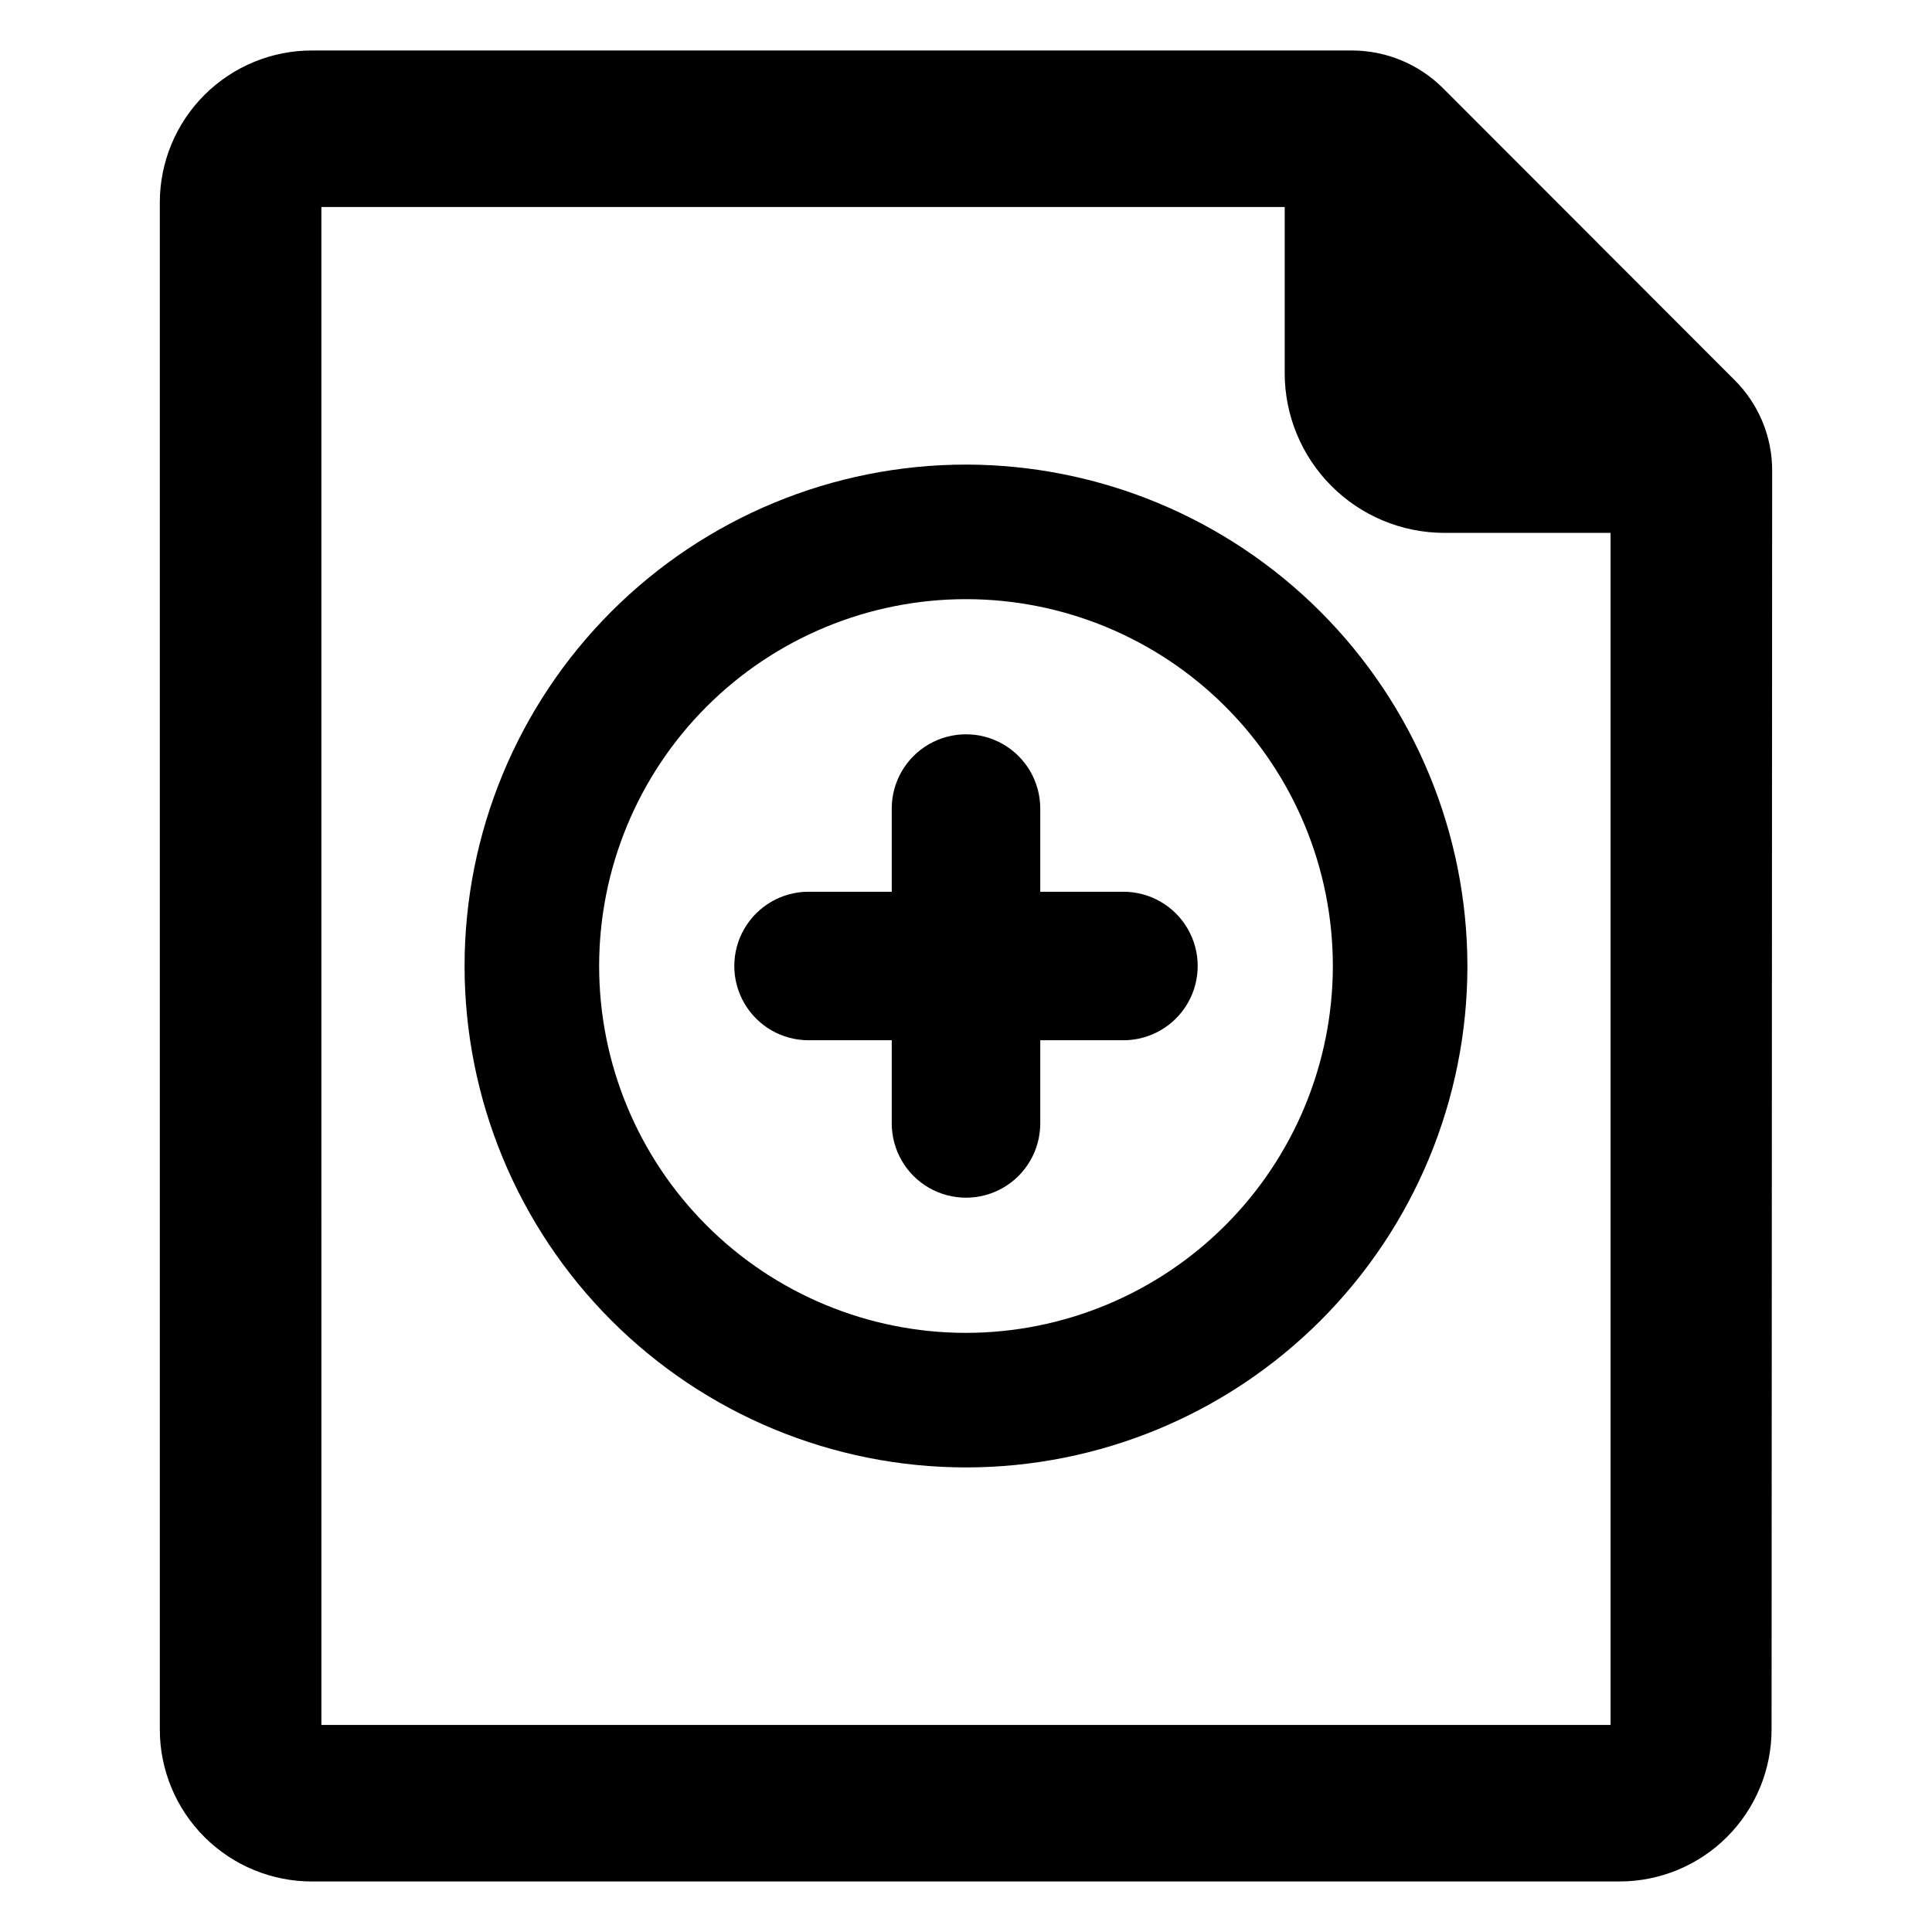
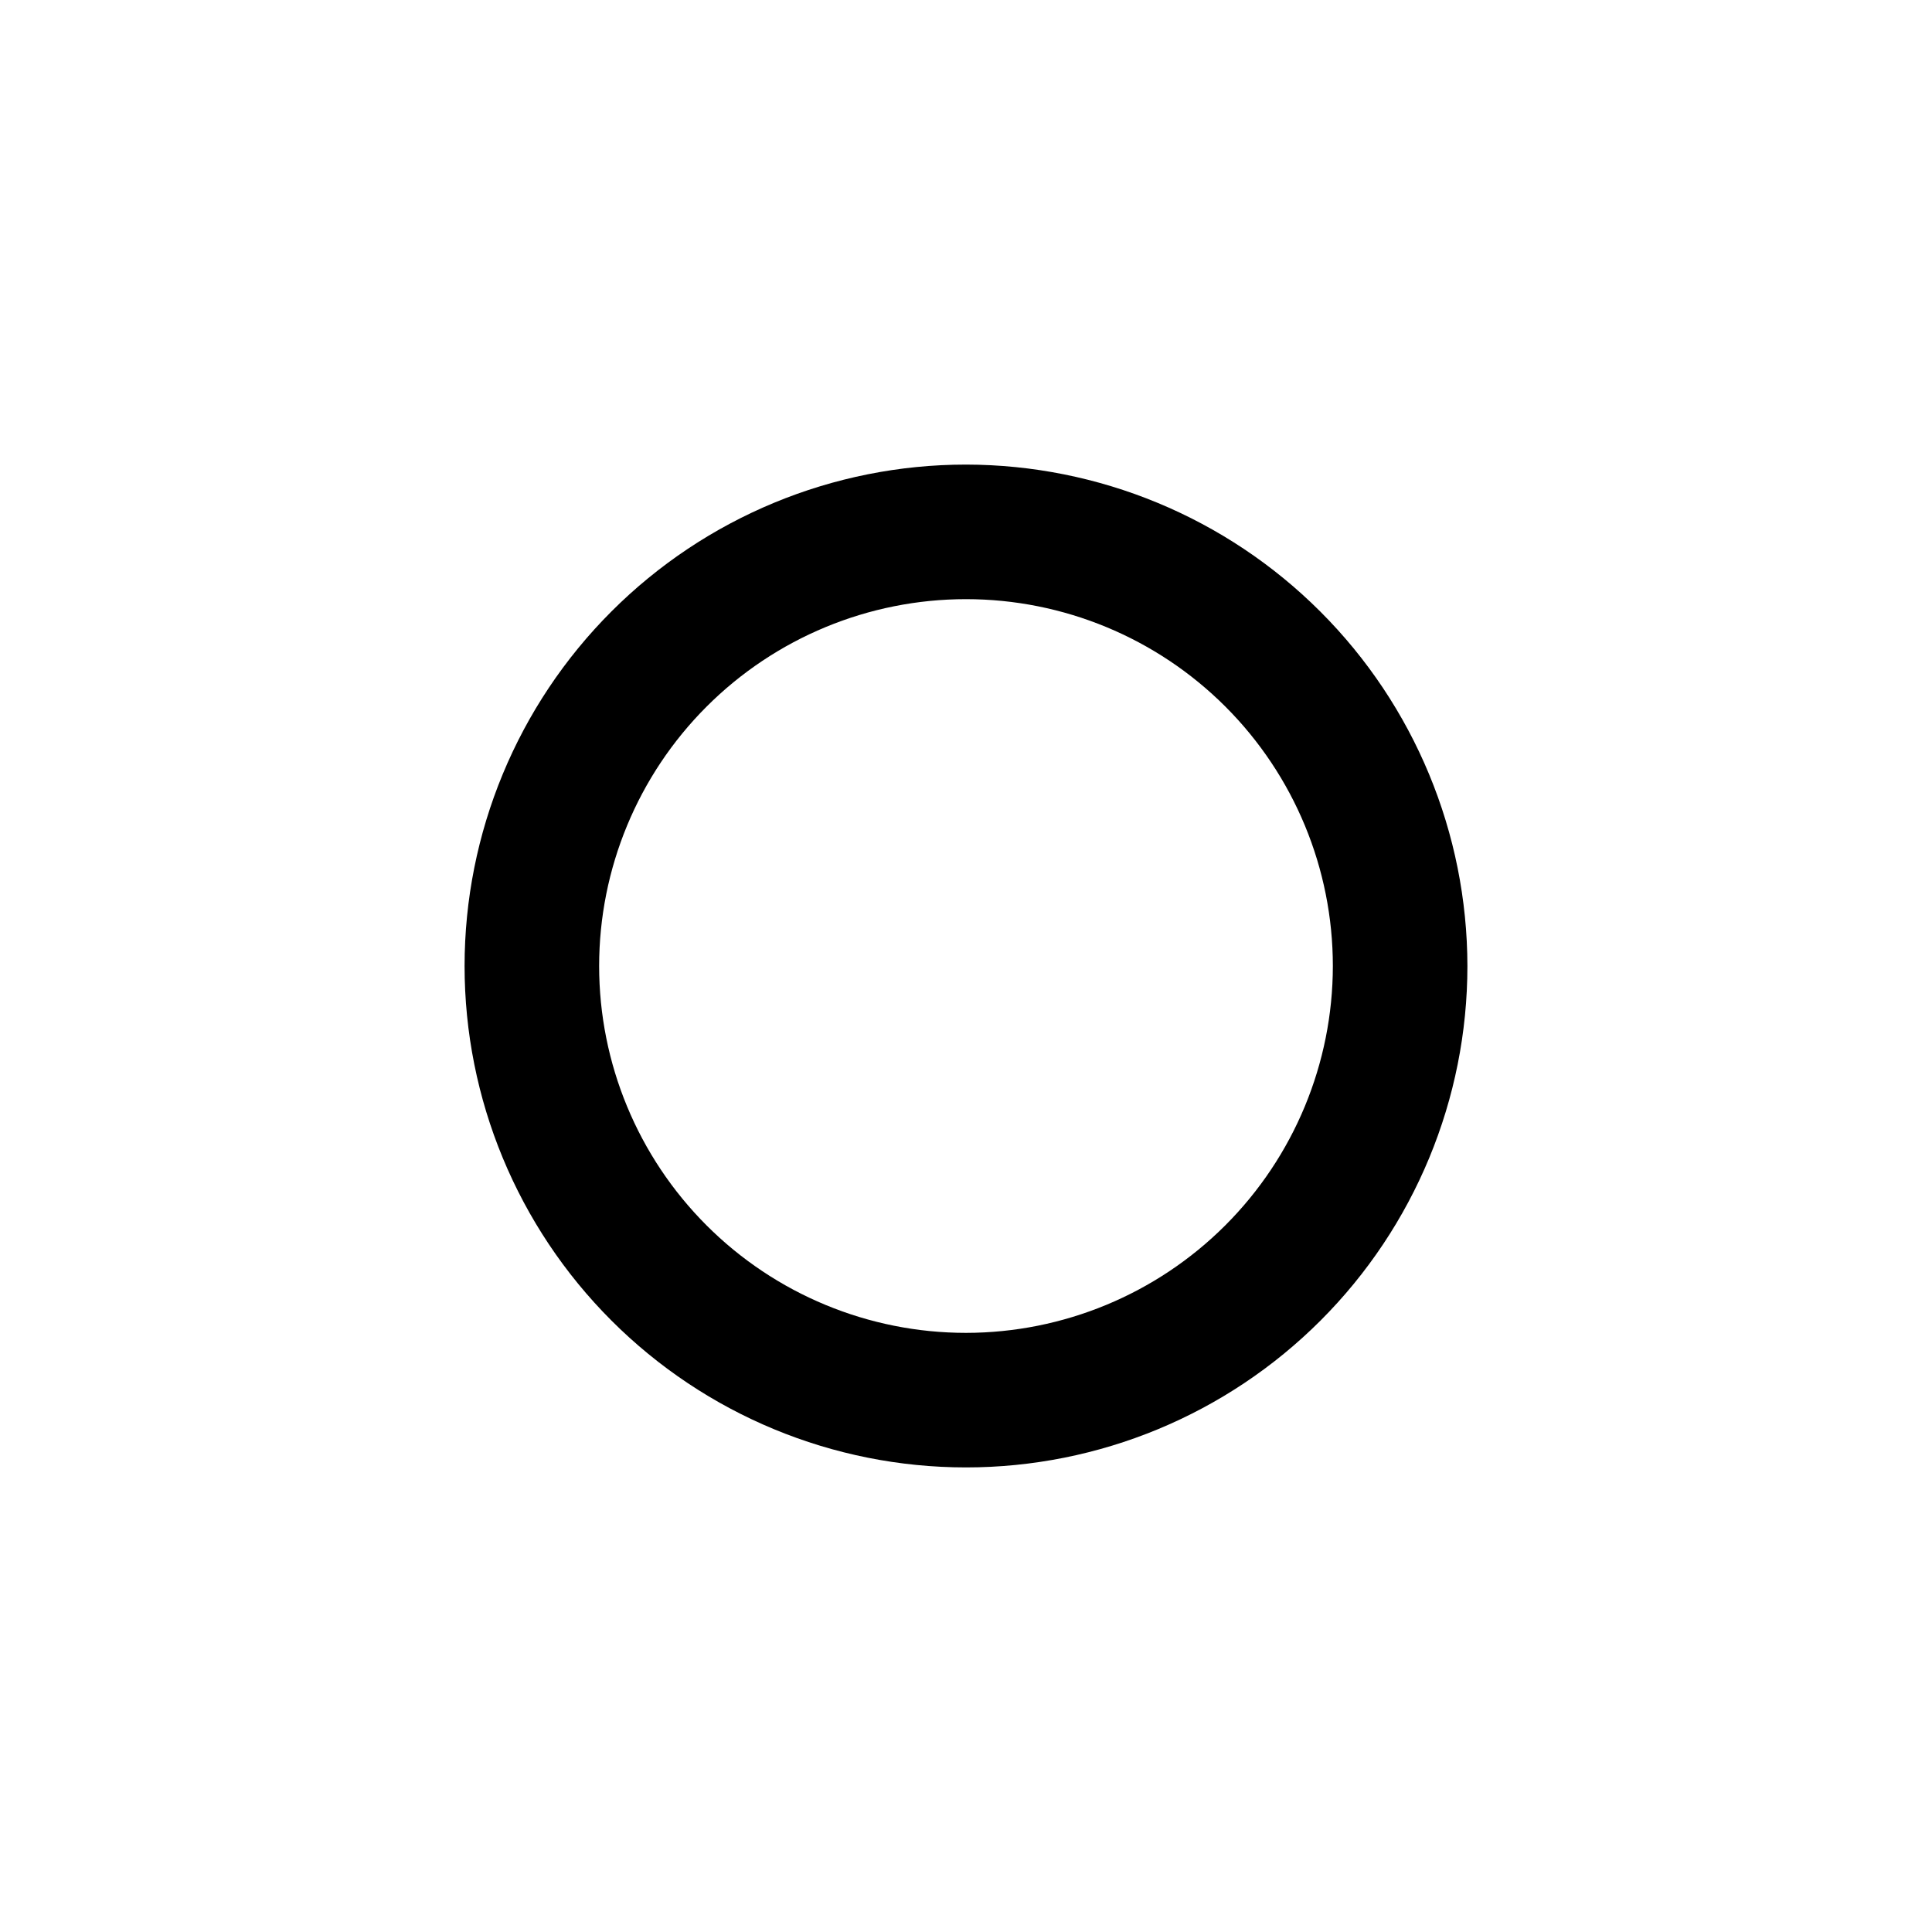
<svg xmlns="http://www.w3.org/2000/svg" fill="#000000" width="800px" height="800px" version="1.1" viewBox="144 144 512 512">
  <g>
-     <path d="m613.64 268.77c0.027-9.047-3.574-17.723-9.996-24.09l-77.227-77.305c-6.394-6.379-15.055-9.973-24.086-9.996h-275.52c-10.715-0.043-21.008 4.188-28.602 11.75-7.59 7.562-11.859 17.836-11.859 28.555v404.62c0 10.719 4.269 20.992 11.859 28.555 7.594 7.566 17.887 11.793 28.602 11.75h346.37c10.688 0 20.941-4.246 28.5-11.805s11.805-17.809 11.805-28.5zm-384.47-69.906h255.29v44.086c0.02 11.191 4.473 21.918 12.379 29.84 7.902 7.922 18.625 12.391 29.816 12.43h44.16v315.91h-341.64z" />
    <path d="m400 267.12c-35.242 0-69.043 14-93.961 38.922-24.922 24.918-38.922 58.719-38.922 93.961s14 69.039 38.922 93.957c24.918 24.922 58.719 38.922 93.961 38.922s69.039-14 93.957-38.922c24.922-24.918 38.922-58.715 38.922-93.957-0.043-35.23-14.055-69.004-38.965-93.914-24.914-24.914-58.688-38.926-93.914-38.969zm0 230.1v0.004c-25.785 0-50.516-10.242-68.746-28.477-18.23-18.23-28.477-42.961-28.477-68.742 0-25.785 10.246-50.516 28.477-68.746 18.23-18.23 42.961-28.477 68.746-28.477 25.781 0 50.512 10.246 68.742 28.477 18.234 18.23 28.477 42.961 28.477 68.746-0.023 25.777-10.27 50.492-28.5 68.719-18.227 18.23-42.941 28.477-68.719 28.5z" />
-     <path d="m441.72 380.32h-22.039v-22.043c0-7.031-3.754-13.527-9.84-17.043-6.09-3.516-13.594-3.516-19.68 0-6.09 3.516-9.84 10.012-9.84 17.043v22.043h-22.043c-7.031 0-13.527 3.75-17.043 9.84-3.516 6.086-3.516 13.59 0 19.68 3.516 6.086 10.012 9.84 17.043 9.84h22.043v22.043-0.004c0 7.031 3.75 13.531 9.84 17.043 6.086 3.516 13.59 3.516 19.68 0 6.086-3.512 9.84-10.012 9.84-17.043v-22.039h22.043-0.004c7.031 0 13.531-3.754 17.043-9.84 3.516-6.09 3.516-13.594 0-19.68-3.512-6.09-10.012-9.84-17.043-9.84z" />
  </g>
</svg>